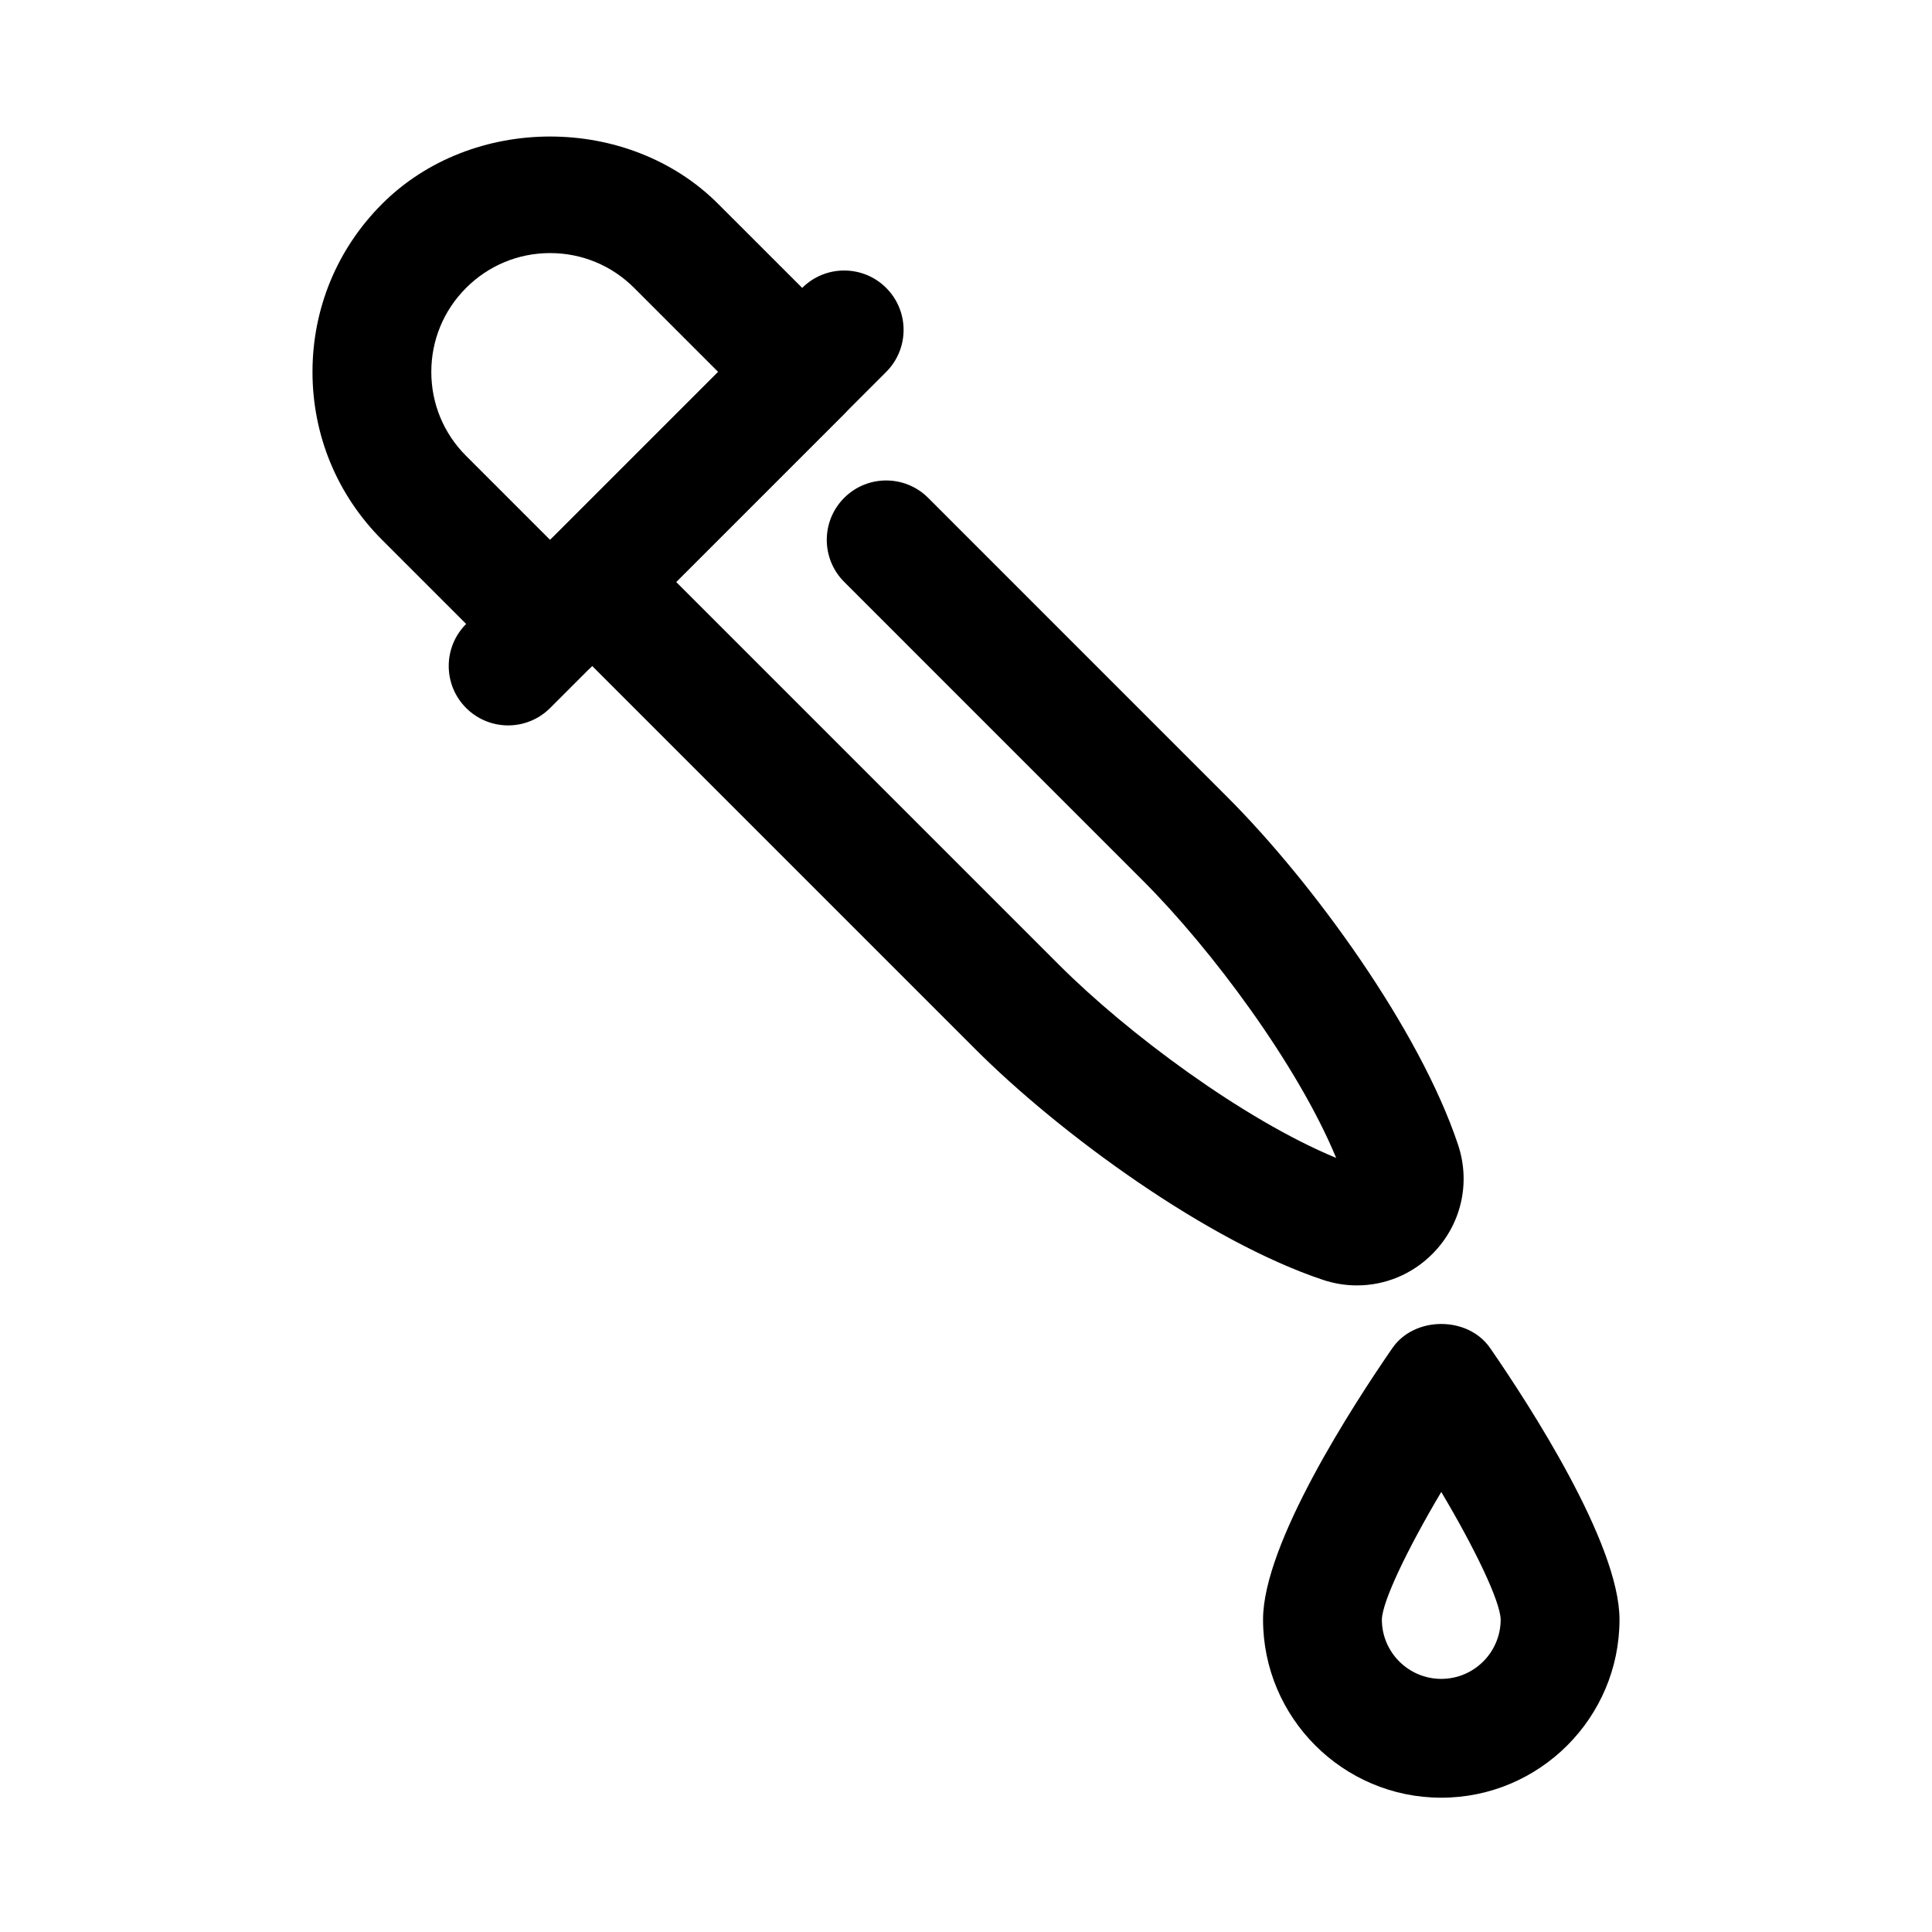
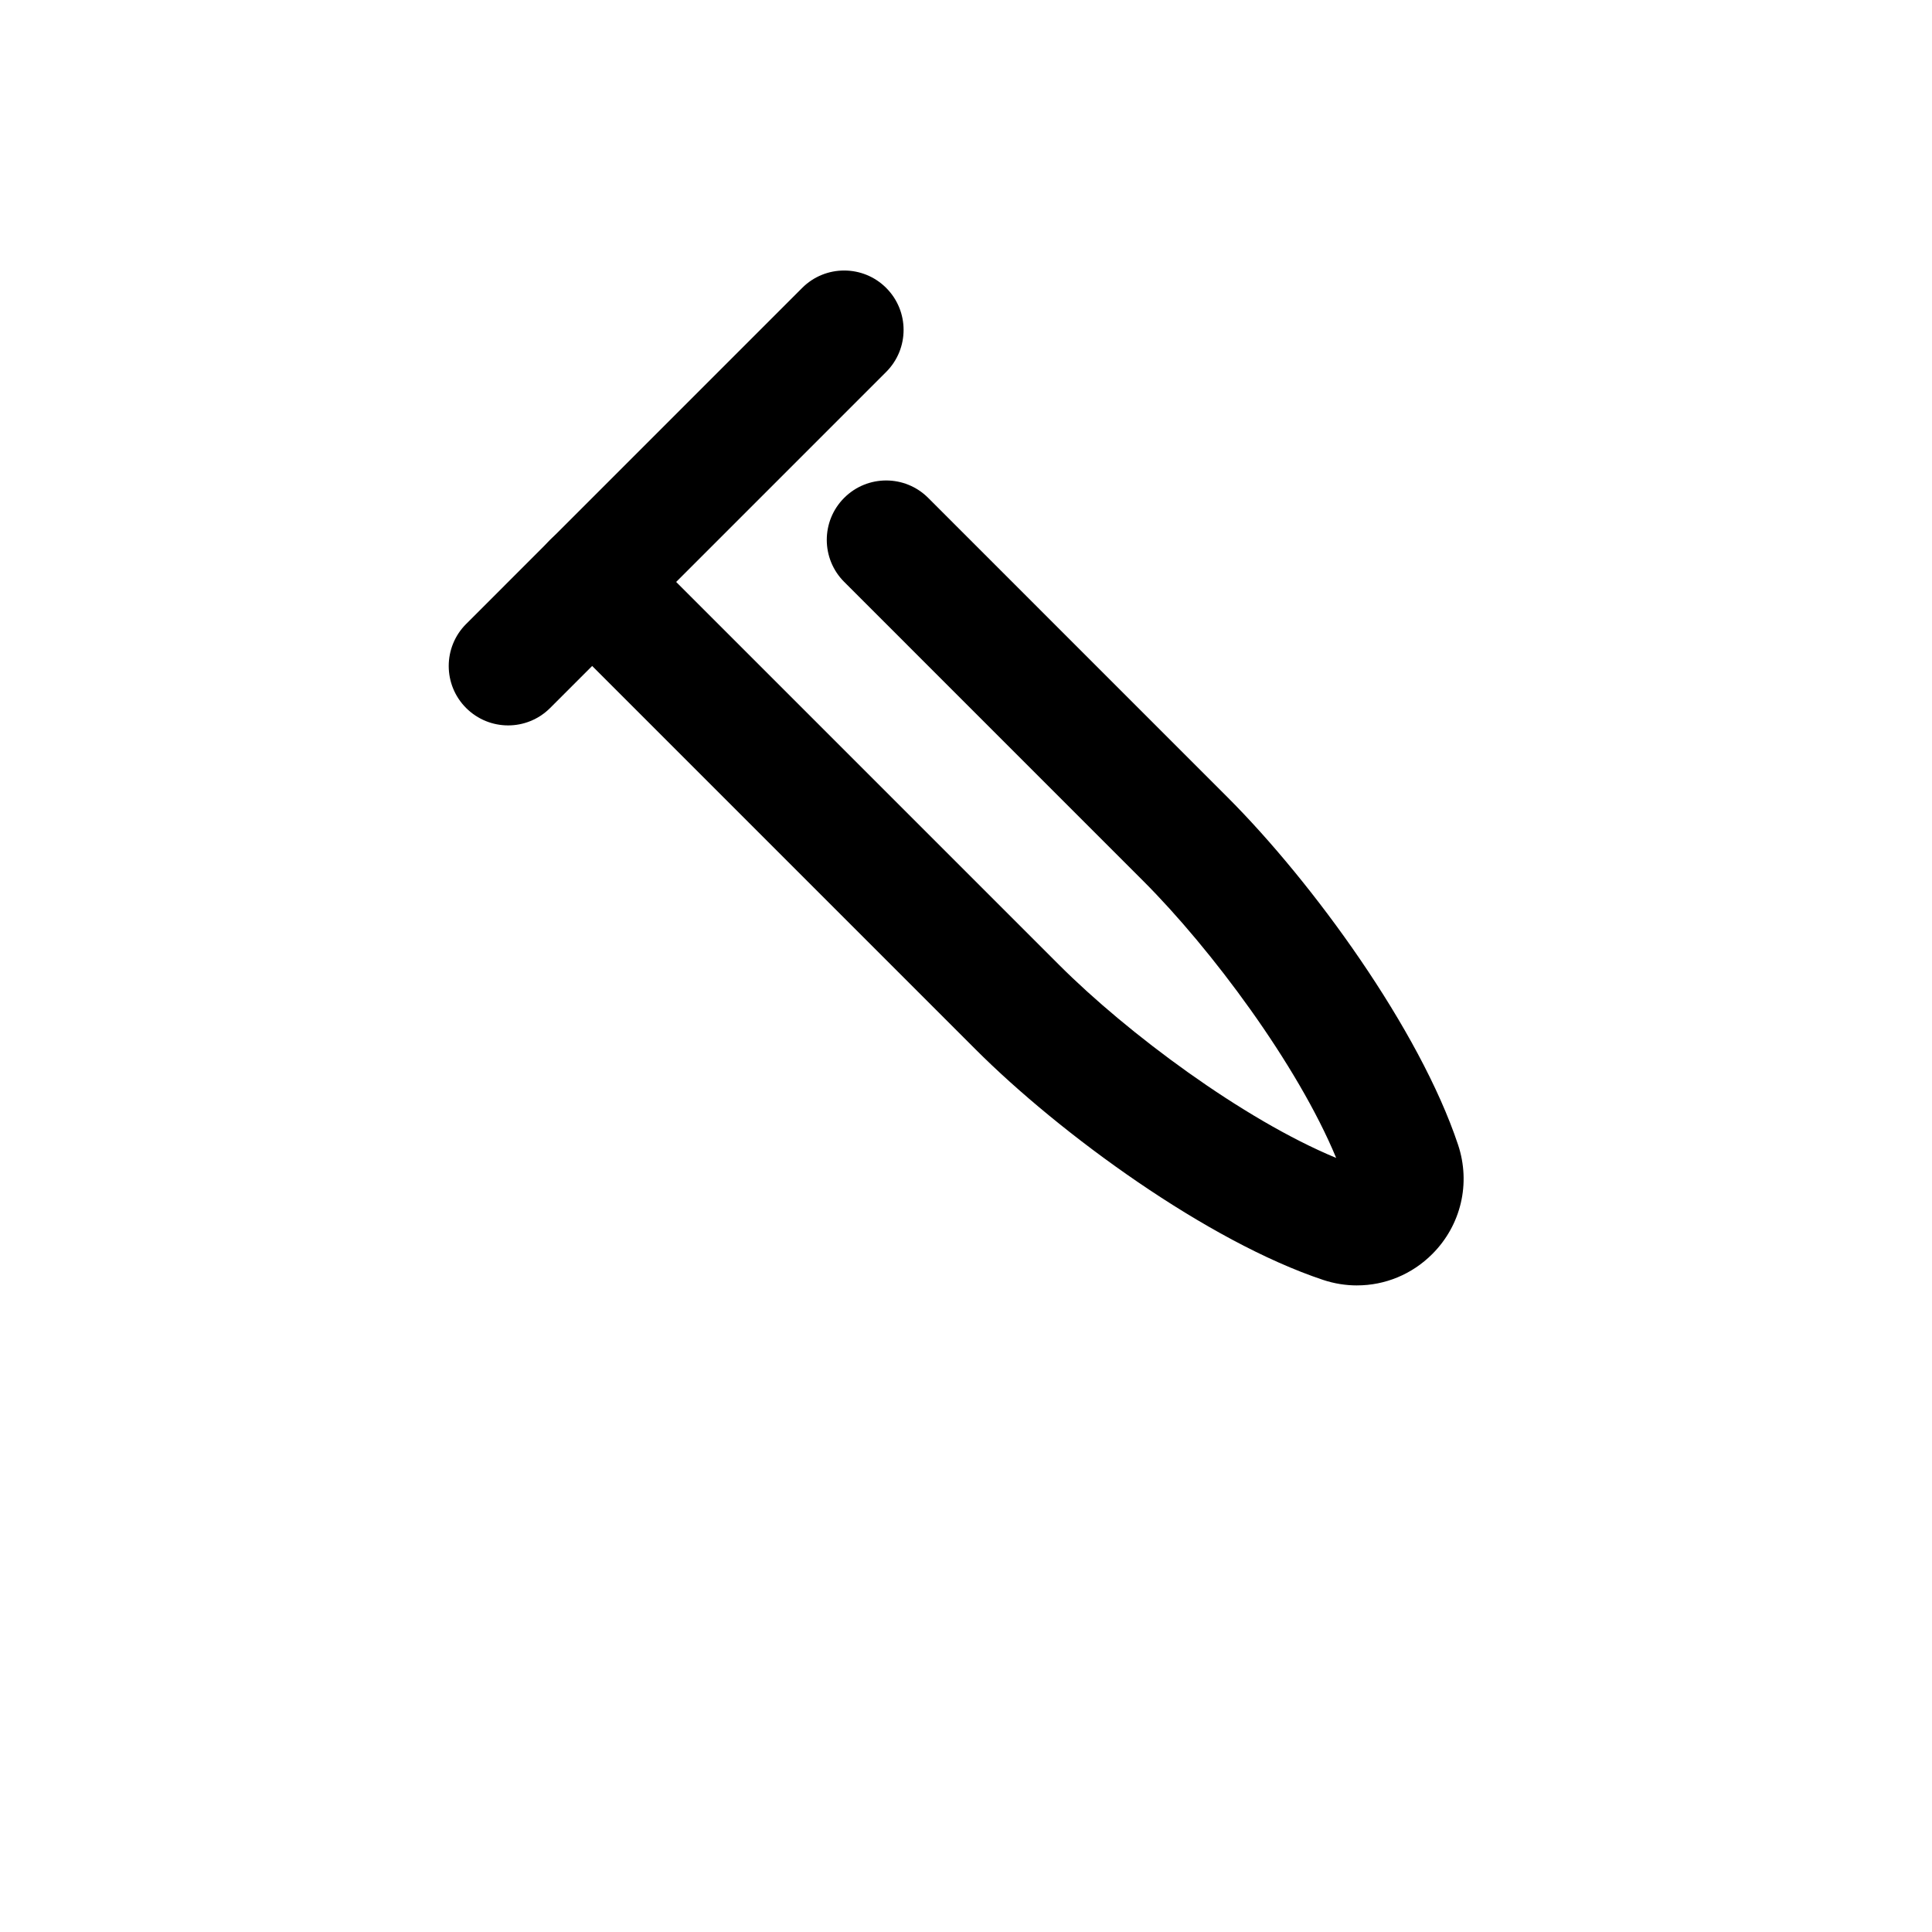
<svg xmlns="http://www.w3.org/2000/svg" fill="#000000" width="800px" height="800px" version="1.1" viewBox="144 144 512 512">
  <g>
-     <path d="m525.95 620.41c-26.047 0-47.23-21.188-47.23-47.23 0-20.125 23.969-56.996 34.277-71.926 5.871-8.516 20.035-8.516 25.906 0 10.309 14.93 34.281 51.801 34.281 71.926 0 26.043-21.188 47.23-47.234 47.23zm0-81.027c-9.062 15.281-15.613 28.996-15.742 33.809 0 8.676 7.062 15.73 15.742 15.73 8.68 0 15.742-7.055 15.742-15.742-0.129-4.812-6.668-18.527-15.742-33.797z" />
    <path d="m278.66 336.24c-4.027 0-8.055-1.539-11.133-4.613-6.148-6.148-6.148-16.113 0-22.262l89.059-89.066c6.148-6.148 16.113-6.148 22.262 0 6.152 6.148 6.148 16.113 0 22.262l-89.059 89.066c-3.074 3.074-7.102 4.613-11.129 4.613z" />
    <path d="m503.63 484.65c-2.996 0-6.027-0.477-8.988-1.461-30.551-10.18-69.496-38.469-92.18-61.164l-112.68-112.68c-6.148-6.148-6.148-16.113 0-22.266 6.148-6.152 16.113-6.148 22.262 0l112.68 112.68c17.973 17.973 48.641 40.867 73.375 51.105-10.254-24.754-33.141-55.41-51.105-73.371l-79.281-79.289c-6.148-6.148-6.148-16.113 0-22.262 6.148-6.152 16.113-6.148 22.262 0l79.281 79.289c22.668 22.664 50.961 61.594 61.148 92.156 3.406 10.223 0.793 21.309-6.828 28.938-5.414 5.43-12.578 8.32-19.945 8.32z" />
-     <path d="m289.79 325.09c-4.027 0-8.055-1.539-11.133-4.613l-33.391-33.395c-11.902-11.883-18.453-27.703-18.453-44.523 0-16.82 6.551-32.641 18.449-44.527 23.785-23.801 65.266-23.801 89.055 0l33.402 33.395c2.953 2.953 4.613 6.949 4.613 11.133 0 4.18-1.66 8.18-4.613 11.133l-66.797 66.785c-3.074 3.078-7.102 4.613-11.133 4.613zm0-114.02c-8.41 0-16.312 3.273-22.262 9.223-5.953 5.949-9.227 13.855-9.227 22.266s3.273 16.312 9.223 22.262l22.266 22.262 44.527-44.523-22.262-22.262c-5.953-5.953-13.855-9.227-22.266-9.227z" />
  </g>
</svg>